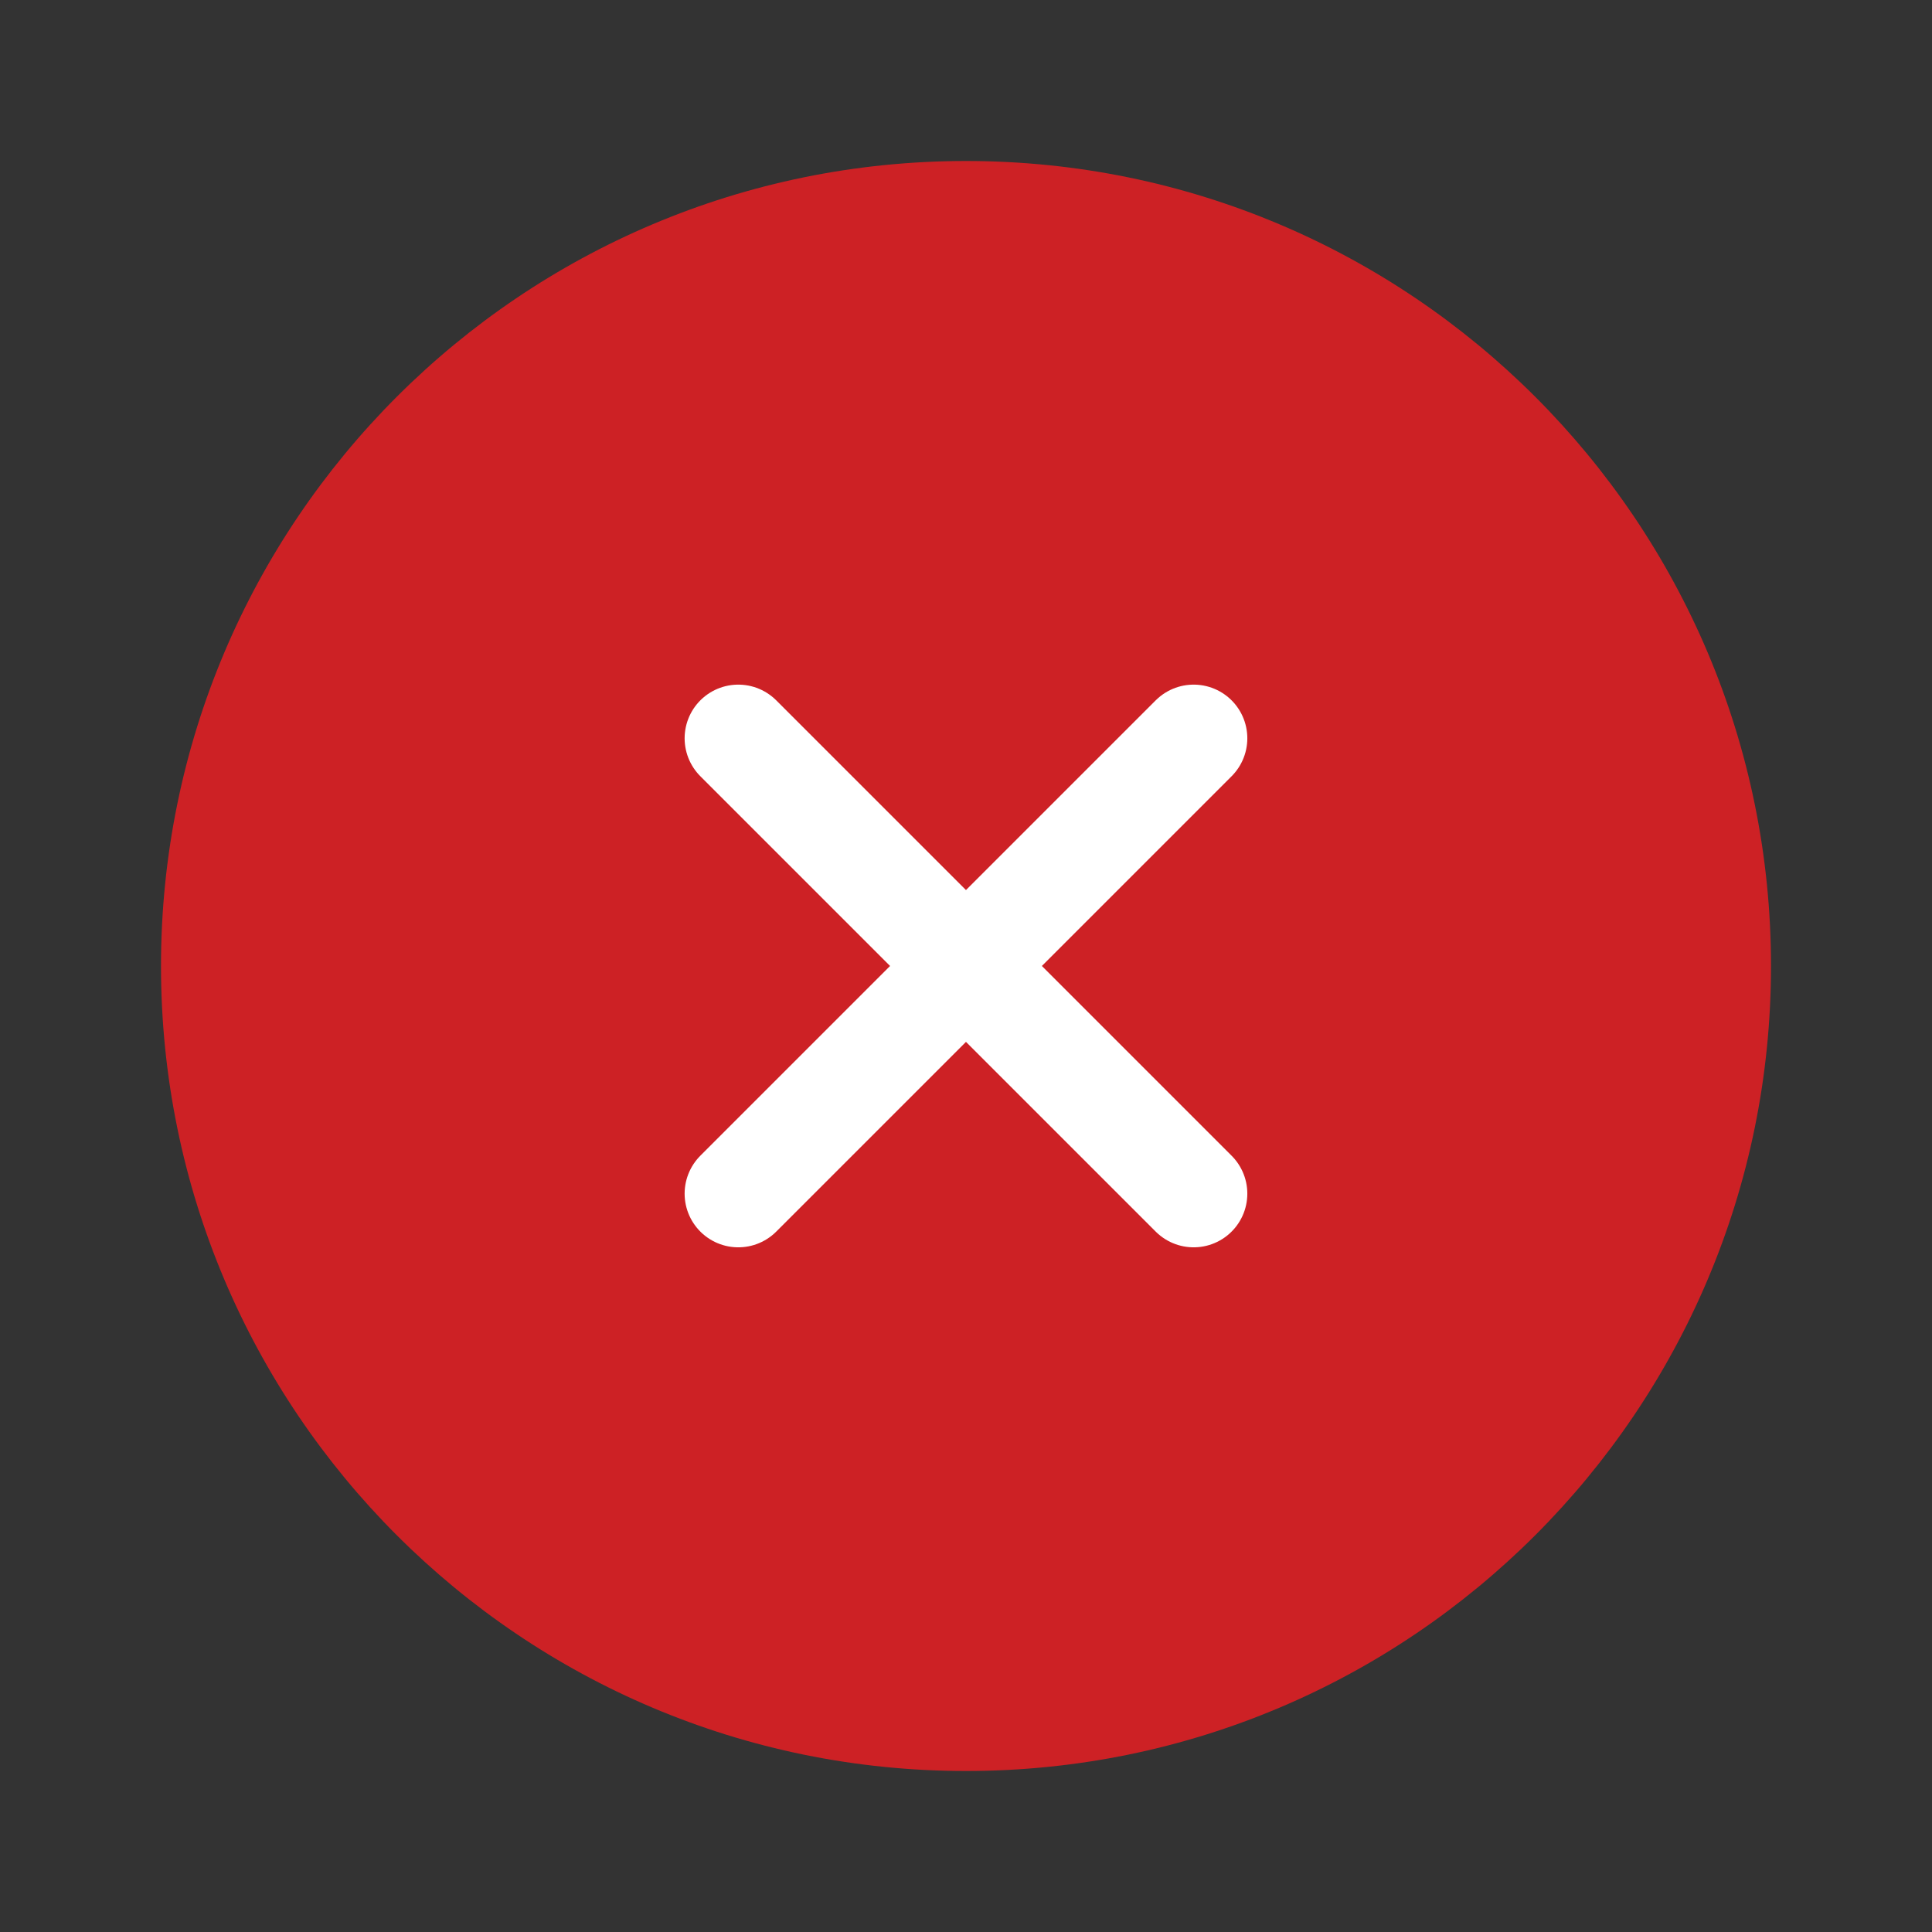
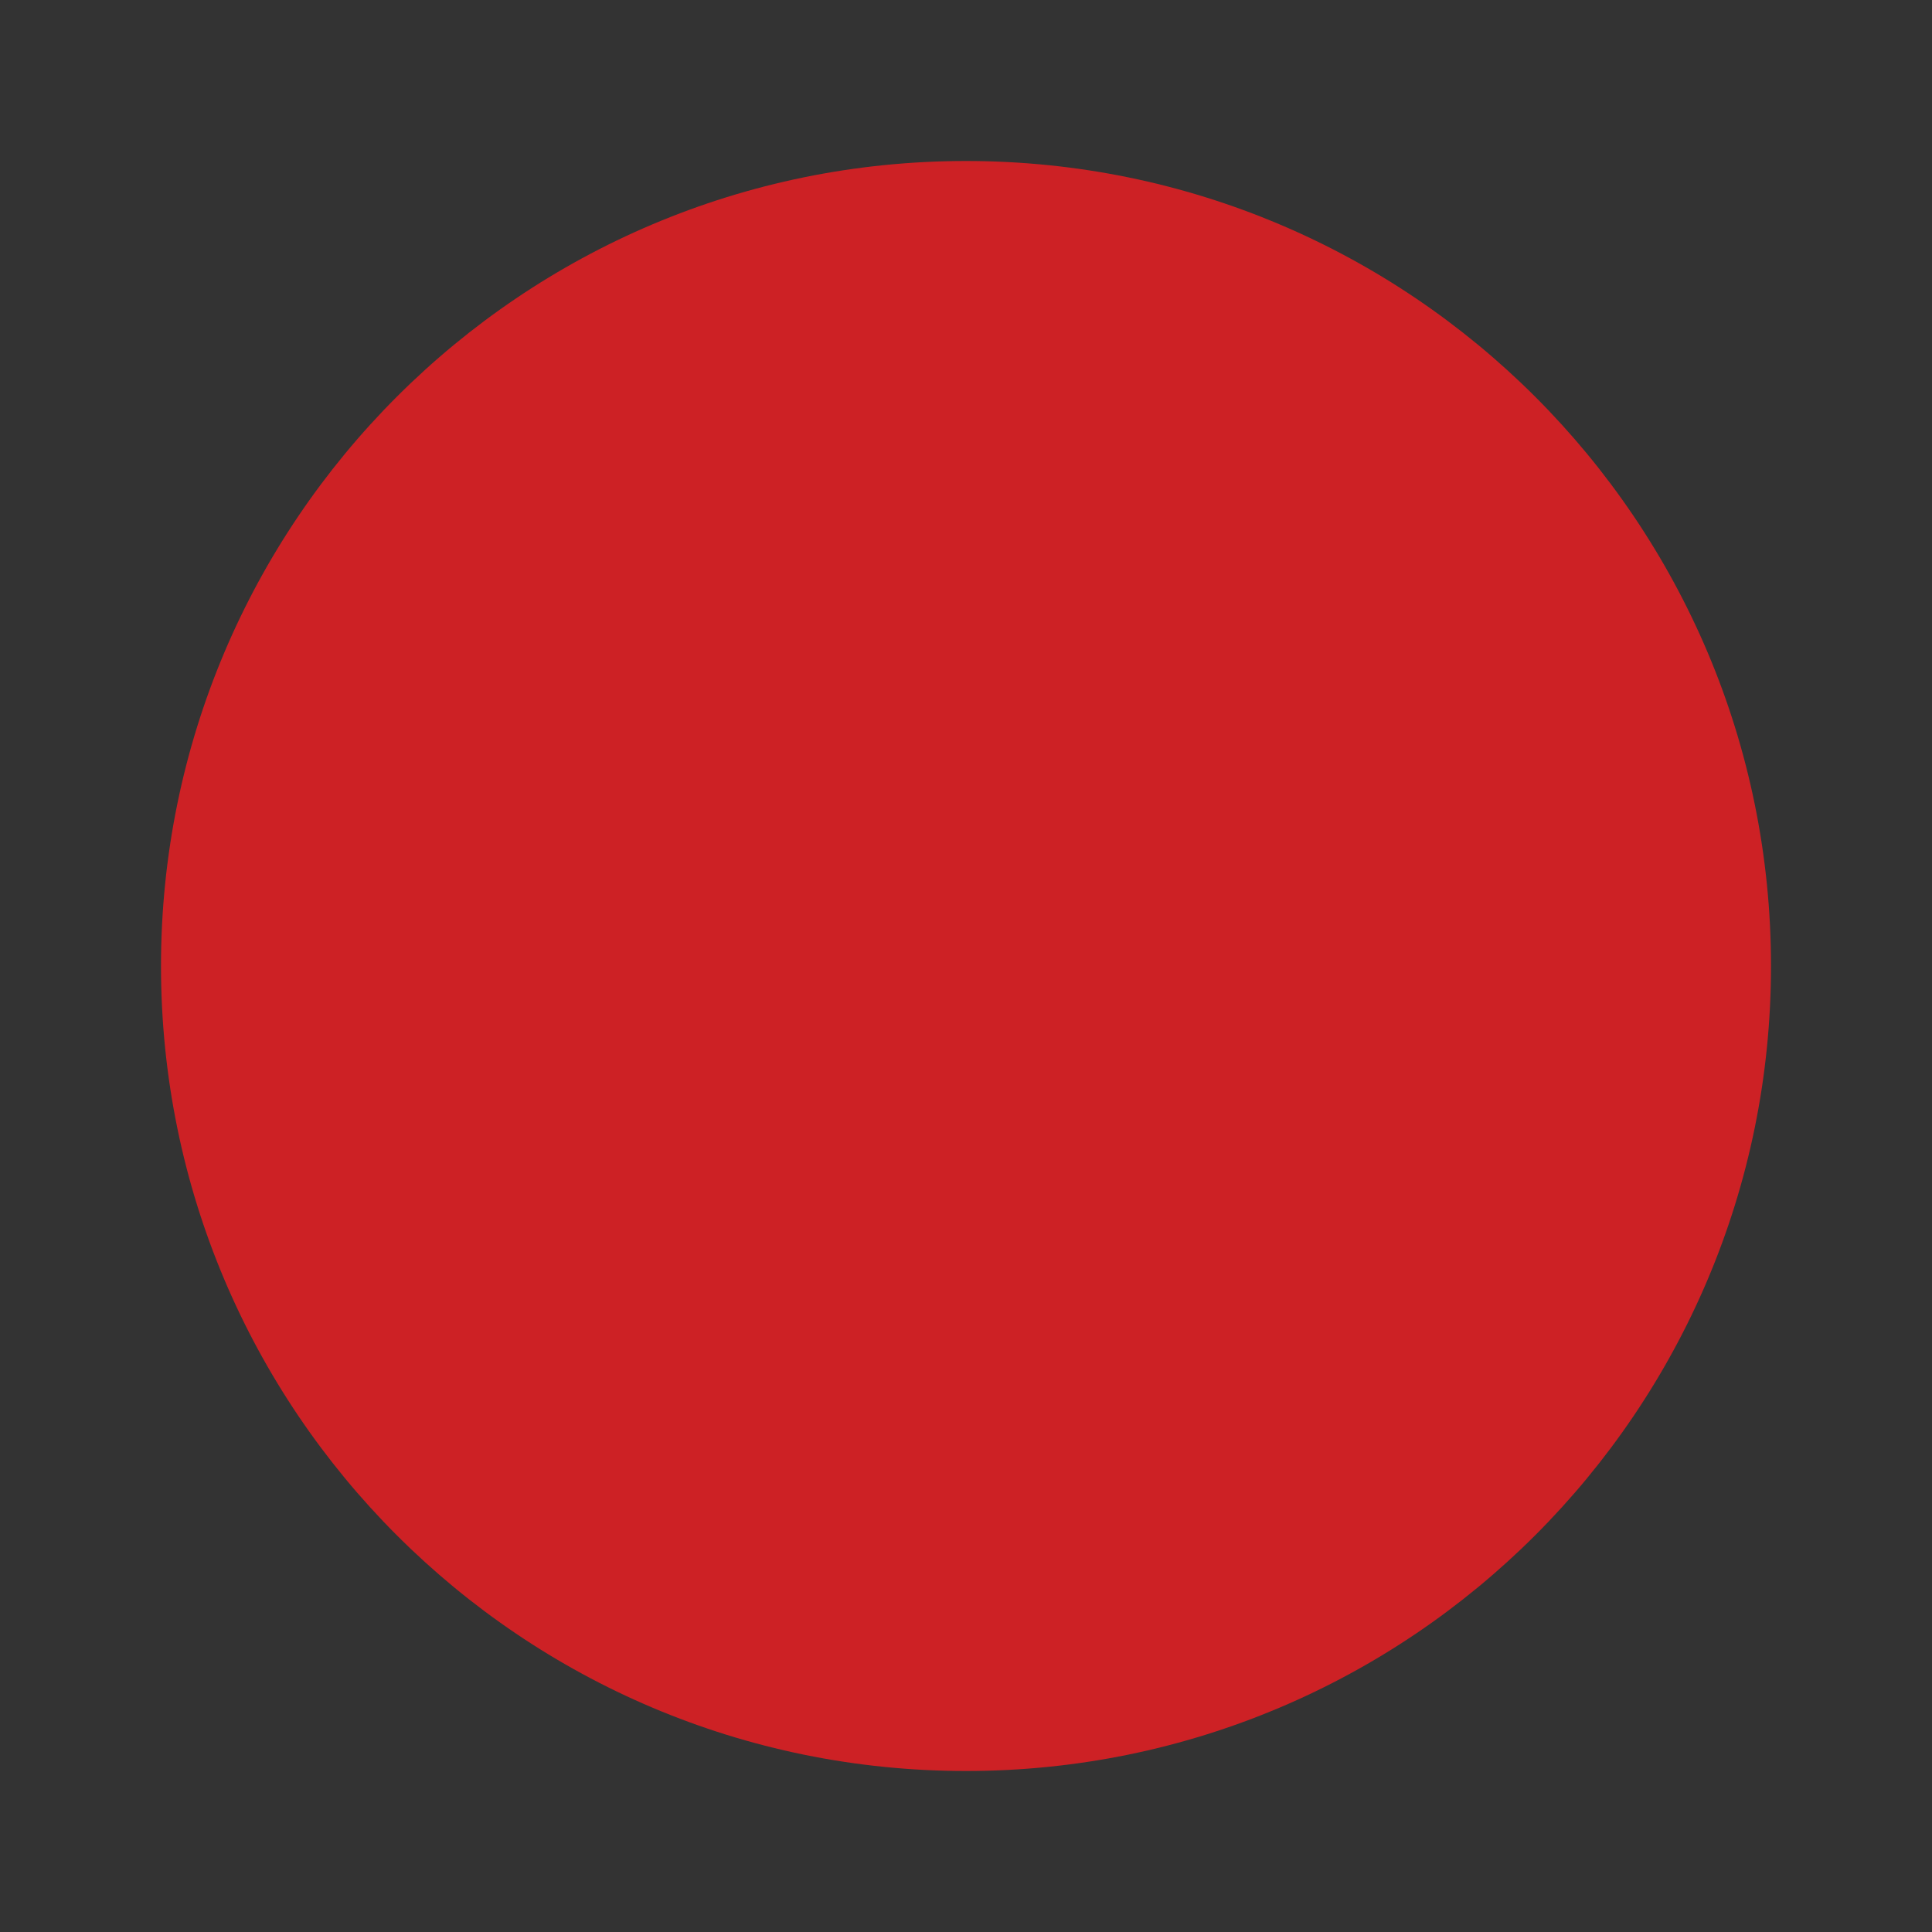
<svg xmlns="http://www.w3.org/2000/svg" width="36" height="36" viewBox="0 0 36 36" fill="none">
  <rect x="0" y="0" width="36" height="36" fill="#333333" stroke="none" />
  <path d="M18 33C26.285 33 33 26.285 33 18C33 9.716 26.285 3 18 3C9.716 3 3 9.716 3 18C3 26.285 9.716 33 18 33Z" fill="#CD2125" />
-   <path d="M13.757 13.757L22.242 22.242M22.242 13.757L13.757 22.242L22.242 13.757Z" stroke="white" stroke-width="2" stroke-linecap="round" stroke-linejoin="round" />
</svg>